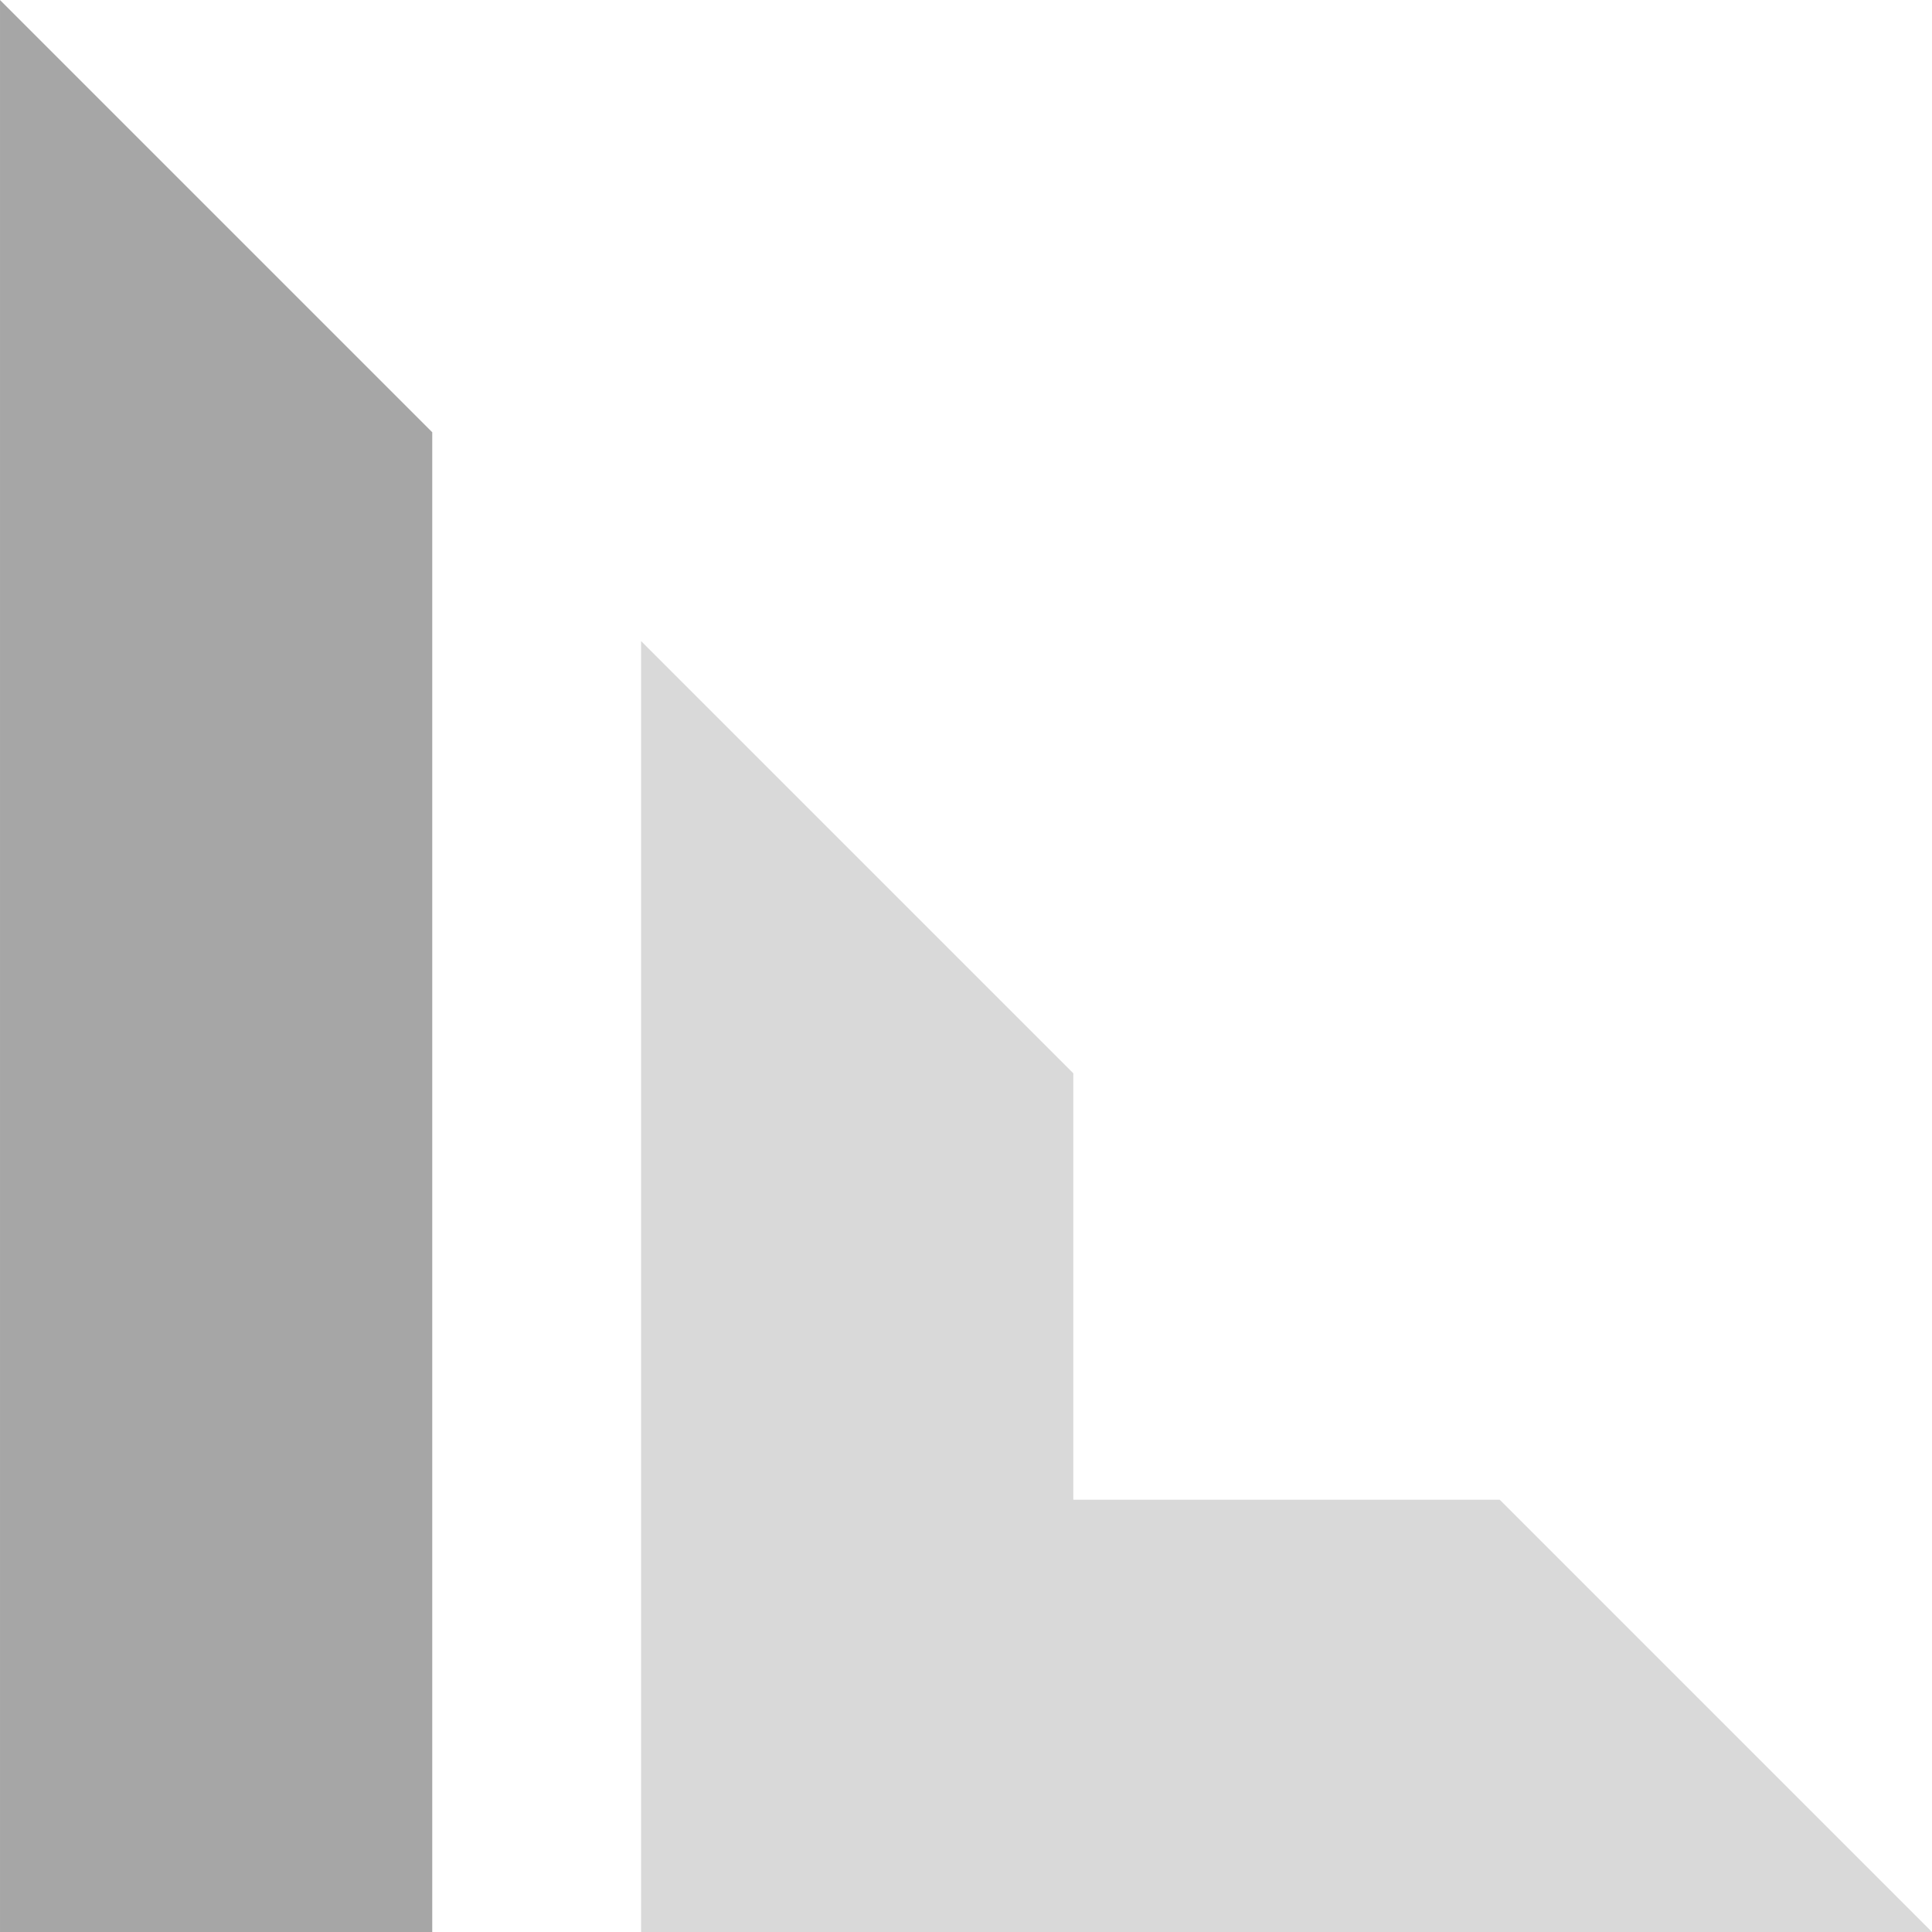
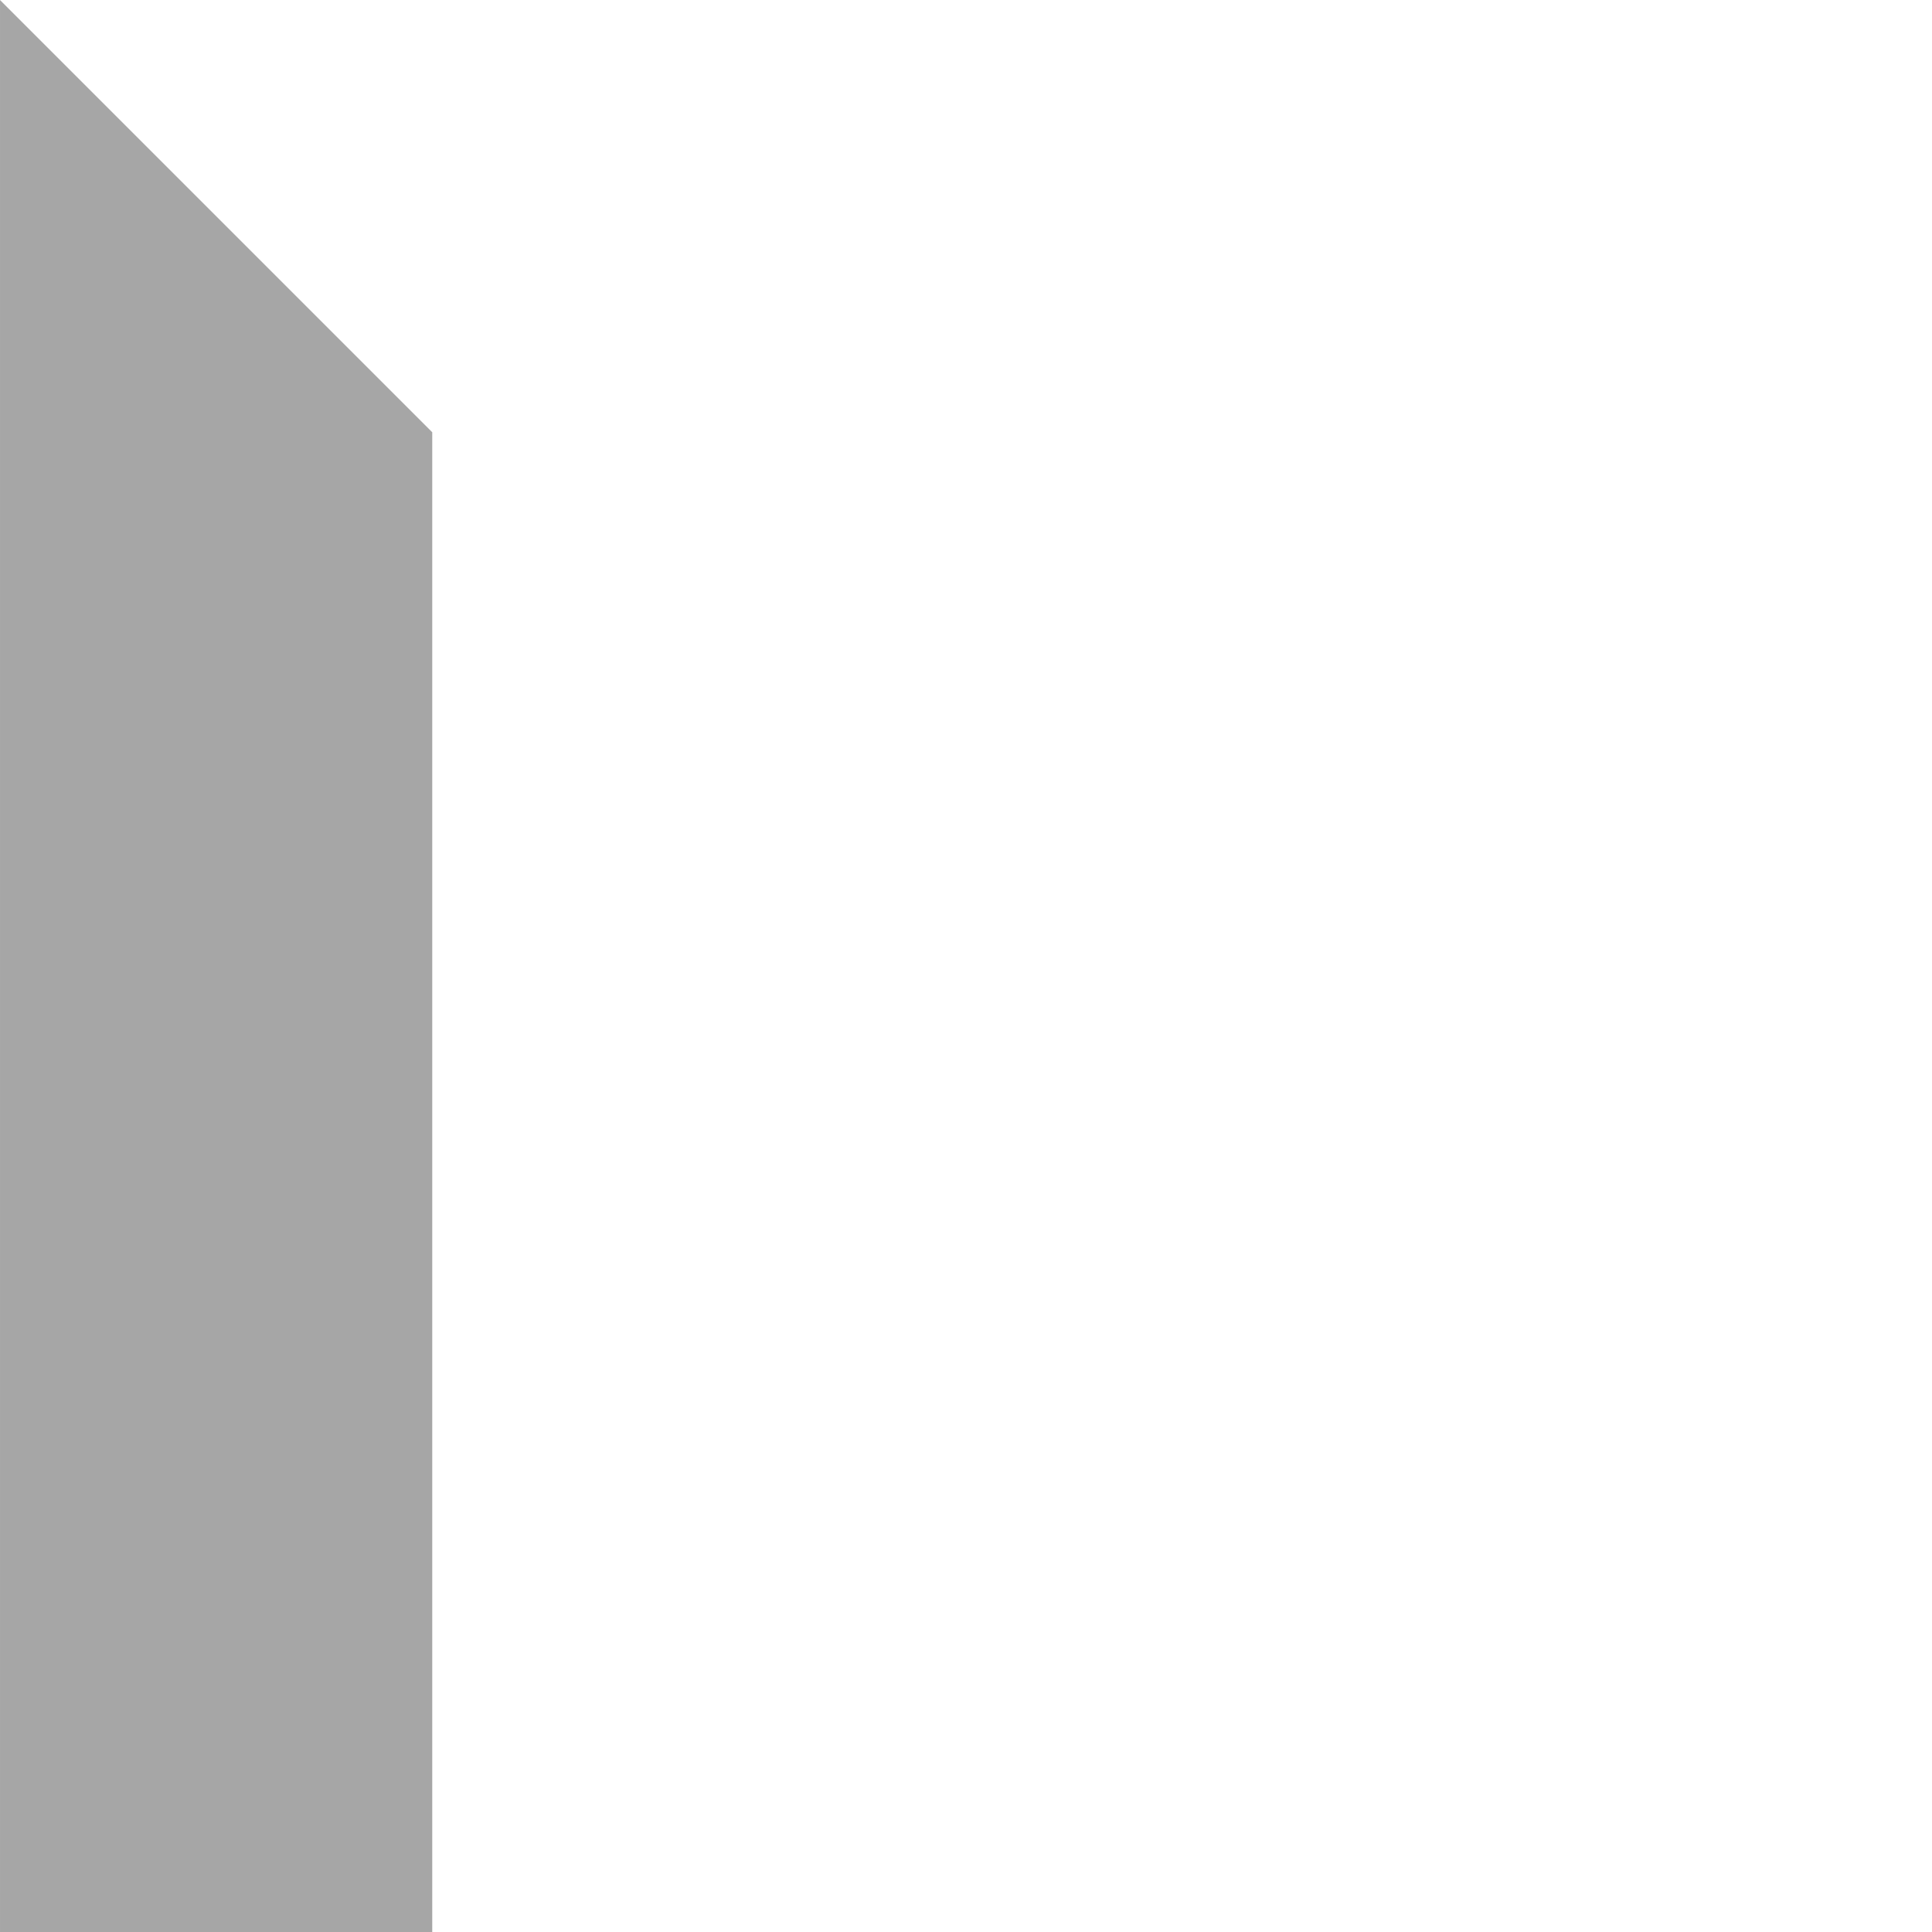
<svg xmlns="http://www.w3.org/2000/svg" fill="#000000" height="925.8" preserveAspectRatio="xMidYMid meet" version="1" viewBox="537.1 537.1 925.8 925.8" width="925.8" zoomAndPan="magnify">
  <g>
    <g id="change1_1">
-       <path d="M 844.312 1462.891 L 1462.891 1462.891 L 1255.77 1255.77 L 1051.43 1255.77 L 1051.43 1051.43 L 844.312 844.309 L 844.312 1462.891" fill="#d9d9d9" />
-     </g>
+       </g>
    <g id="change2_1">
      <path d="M 744.227 744.23 L 744.227 1462.891 L 537.105 1462.891 L 537.105 537.109 L 744.227 744.23" fill="#a6a6a6" fill-rule="evenodd" />
    </g>
  </g>
</svg>